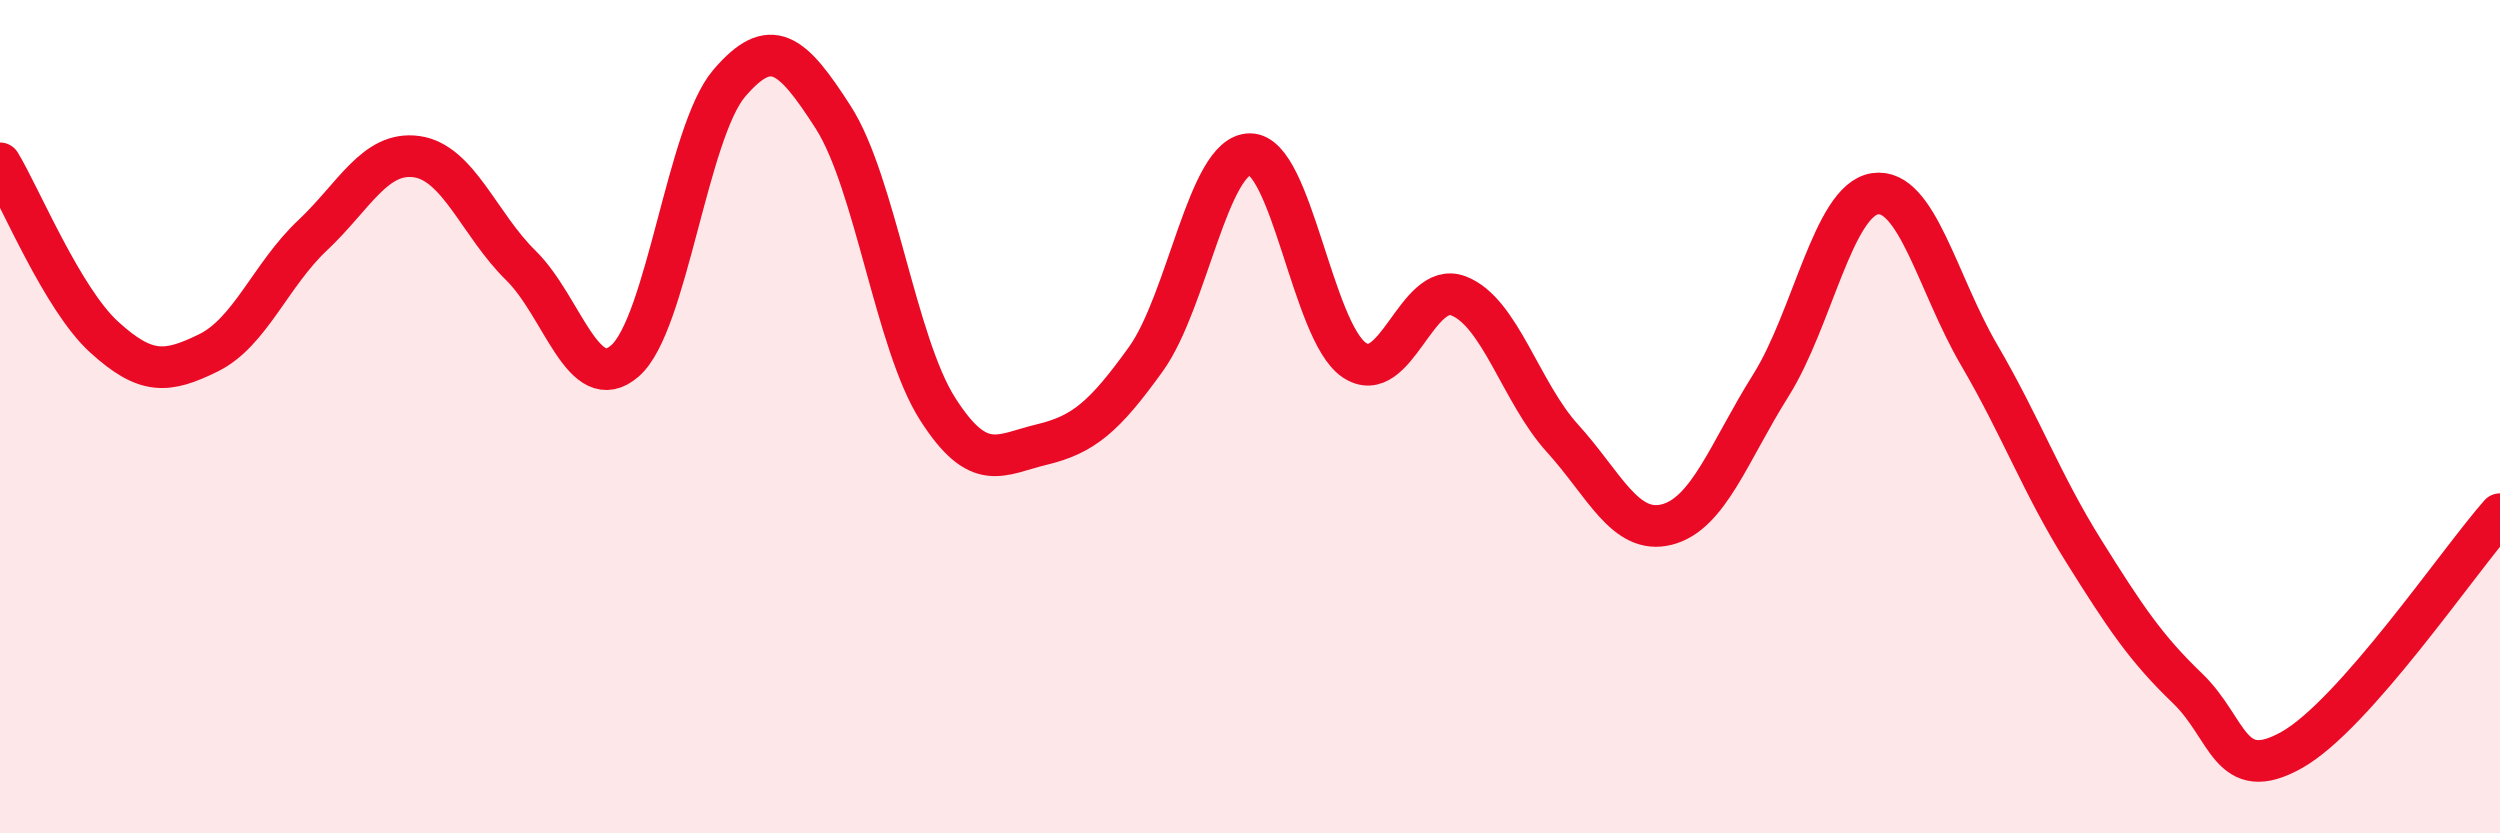
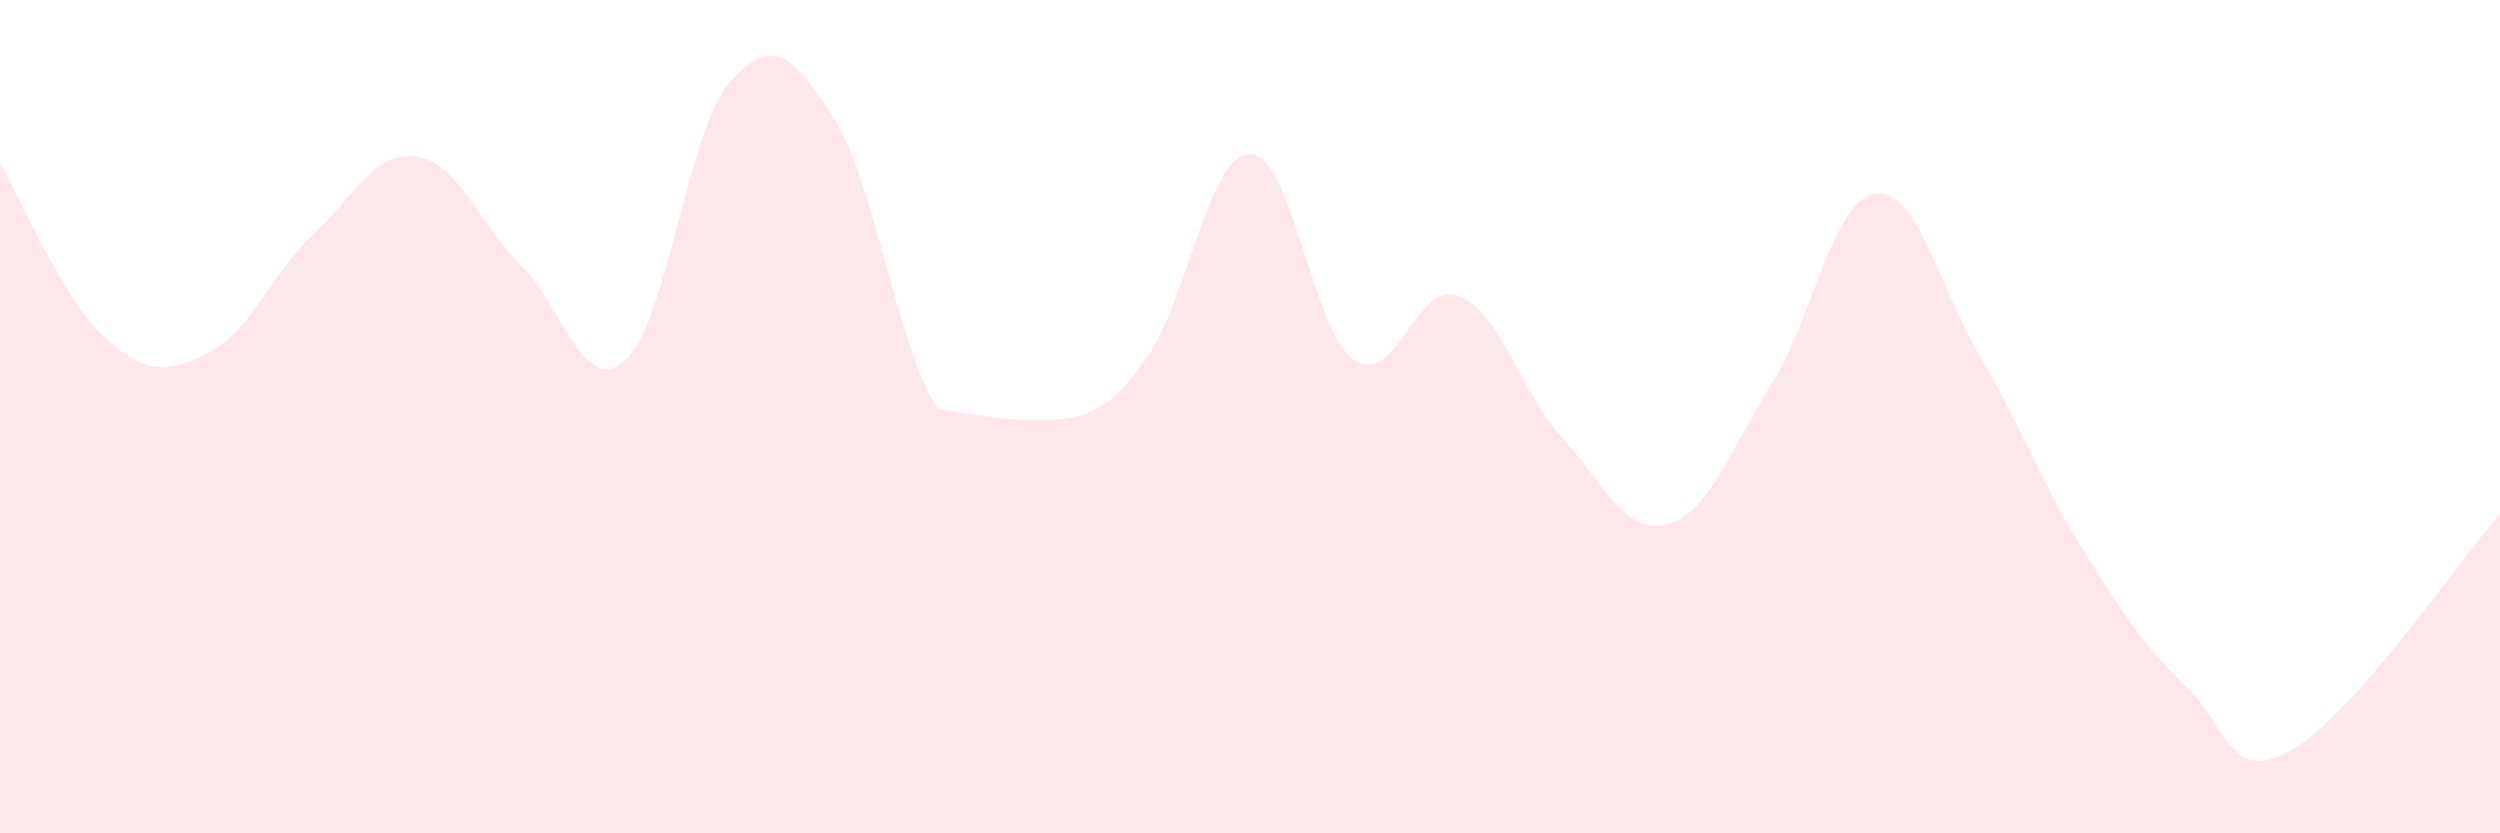
<svg xmlns="http://www.w3.org/2000/svg" width="60" height="20" viewBox="0 0 60 20">
-   <path d="M 0,3.92 C 0.5,4.75 1.5,7.18 2.5,8.09 C 3.5,9 4,8.96 5,8.47 C 6,7.98 6.5,6.59 7.5,5.65 C 8.5,4.71 9,3.62 10,3.76 C 11,3.9 11.5,5.39 12.5,6.37 C 13.5,7.35 14,9.53 15,8.66 C 16,7.79 16.5,3.17 17.5,2 C 18.5,0.83 19,1.26 20,2.82 C 21,4.38 21.5,8.24 22.5,9.81 C 23.5,11.38 24,10.91 25,10.67 C 26,10.43 26.5,10.01 27.5,8.62 C 28.5,7.23 29,3.7 30,3.7 C 31,3.7 31.5,7.96 32.5,8.64 C 33.5,9.32 34,6.72 35,7.1 C 36,7.48 36.5,9.42 37.5,10.52 C 38.5,11.62 39,12.84 40,12.59 C 41,12.34 41.5,10.84 42.5,9.25 C 43.5,7.66 44,4.8 45,4.65 C 46,4.5 46.5,6.81 47.5,8.52 C 48.5,10.23 49,11.61 50,13.21 C 51,14.81 51.5,15.56 52.5,16.52 C 53.5,17.48 53.5,18.84 55,18 C 56.5,17.16 59,13.47 60,12.34L60 20L0 20Z" fill="#EB0A25" opacity="0.1" stroke-linecap="round" stroke-linejoin="round" />
-   <path d="M 0,3.92 C 0.5,4.75 1.5,7.18 2.5,8.09 C 3.5,9 4,8.96 5,8.47 C 6,7.98 6.5,6.59 7.5,5.65 C 8.5,4.71 9,3.62 10,3.76 C 11,3.9 11.5,5.39 12.5,6.37 C 13.5,7.35 14,9.53 15,8.66 C 16,7.79 16.5,3.17 17.5,2 C 18.5,0.83 19,1.26 20,2.82 C 21,4.38 21.5,8.24 22.5,9.81 C 23.5,11.38 24,10.91 25,10.67 C 26,10.43 26.5,10.01 27.5,8.62 C 28.5,7.23 29,3.7 30,3.7 C 31,3.7 31.5,7.96 32.5,8.64 C 33.5,9.32 34,6.72 35,7.1 C 36,7.48 36.5,9.42 37.5,10.52 C 38.5,11.62 39,12.84 40,12.59 C 41,12.34 41.5,10.84 42.5,9.25 C 43.5,7.66 44,4.8 45,4.65 C 46,4.5 46.5,6.81 47.5,8.52 C 48.5,10.23 49,11.61 50,13.21 C 51,14.81 51.5,15.56 52.5,16.52 C 53.5,17.48 53.5,18.84 55,18 C 56.5,17.16 59,13.47 60,12.34" stroke="#EB0A25" stroke-width="1" fill="none" stroke-linecap="round" stroke-linejoin="round" />
+   <path d="M 0,3.92 C 0.5,4.75 1.5,7.18 2.5,8.09 C 3.5,9 4,8.96 5,8.47 C 6,7.98 6.5,6.59 7.5,5.65 C 8.5,4.71 9,3.62 10,3.76 C 11,3.9 11.5,5.39 12.5,6.37 C 13.5,7.35 14,9.53 15,8.66 C 16,7.79 16.5,3.17 17.5,2 C 18.5,0.83 19,1.26 20,2.82 C 21,4.38 21.5,8.24 22.5,9.81 C 26,10.43 26.5,10.01 27.5,8.62 C 28.5,7.23 29,3.7 30,3.7 C 31,3.7 31.5,7.96 32.5,8.64 C 33.5,9.32 34,6.72 35,7.1 C 36,7.48 36.5,9.42 37.5,10.52 C 38.5,11.62 39,12.84 40,12.59 C 41,12.34 41.5,10.84 42.5,9.25 C 43.5,7.66 44,4.8 45,4.65 C 46,4.5 46.5,6.81 47.5,8.52 C 48.5,10.23 49,11.61 50,13.21 C 51,14.81 51.5,15.56 52.5,16.52 C 53.5,17.48 53.5,18.84 55,18 C 56.5,17.16 59,13.47 60,12.34L60 20L0 20Z" fill="#EB0A25" opacity="0.1" stroke-linecap="round" stroke-linejoin="round" />
</svg>